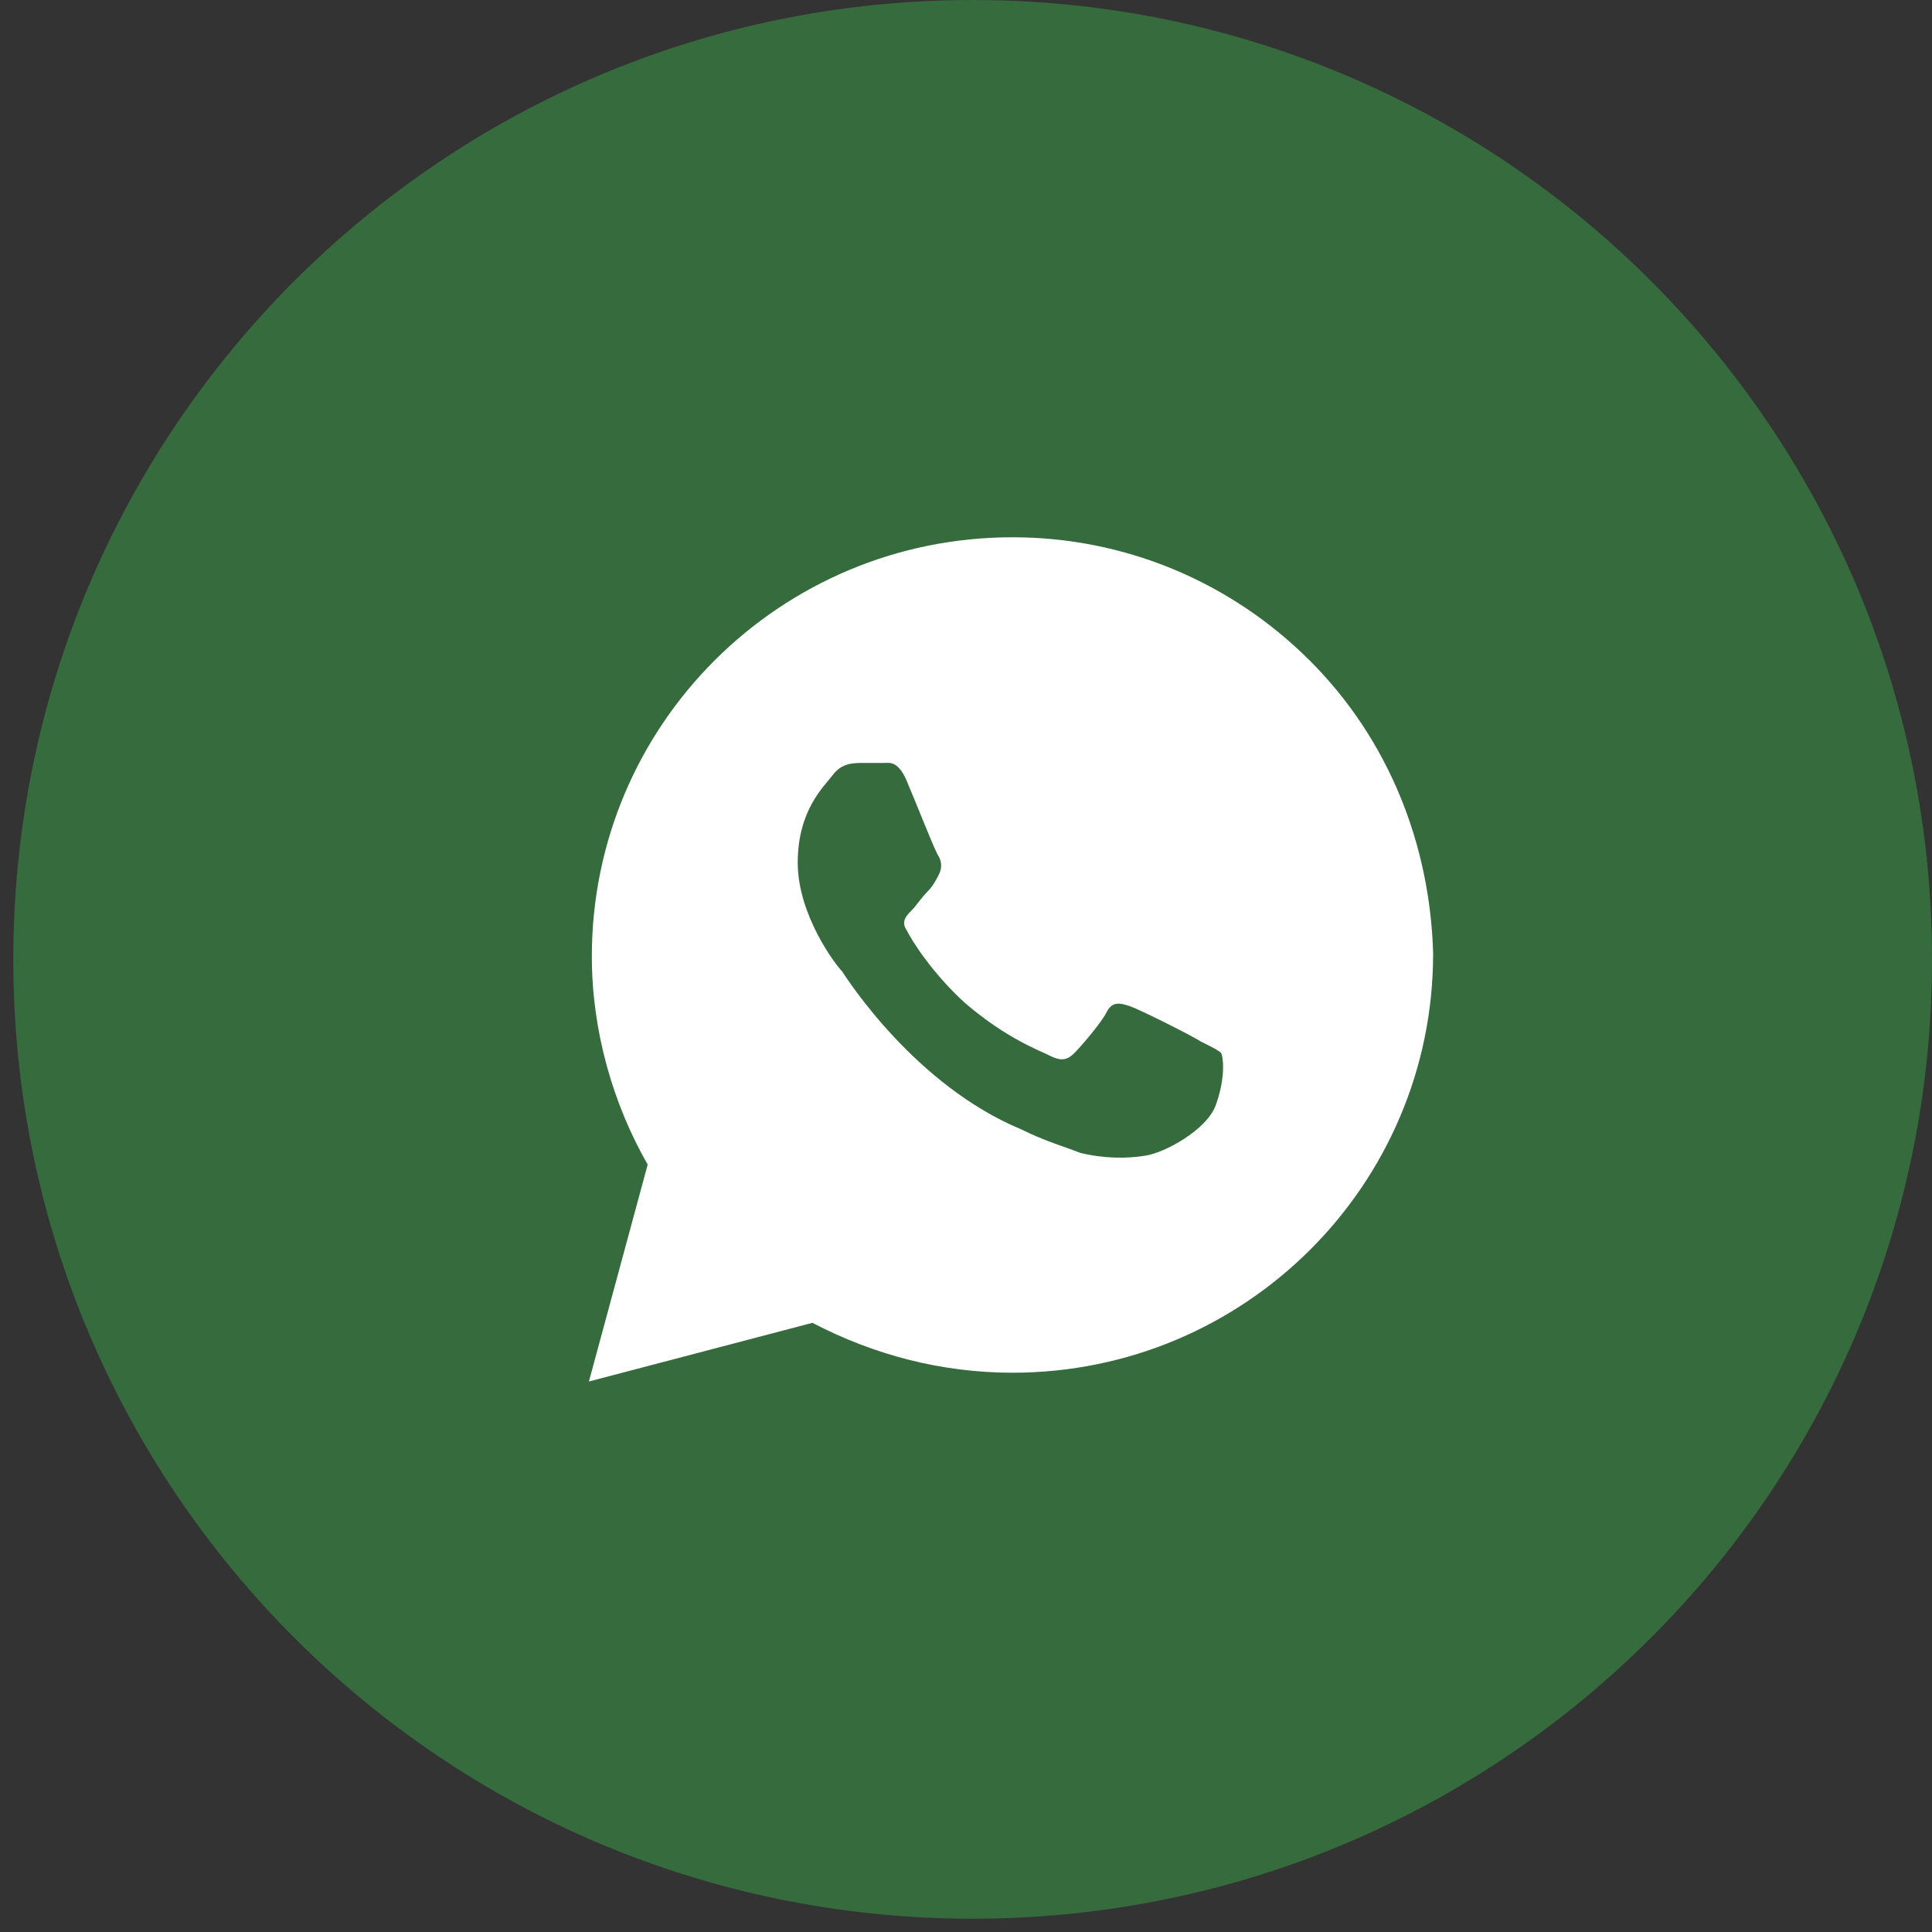
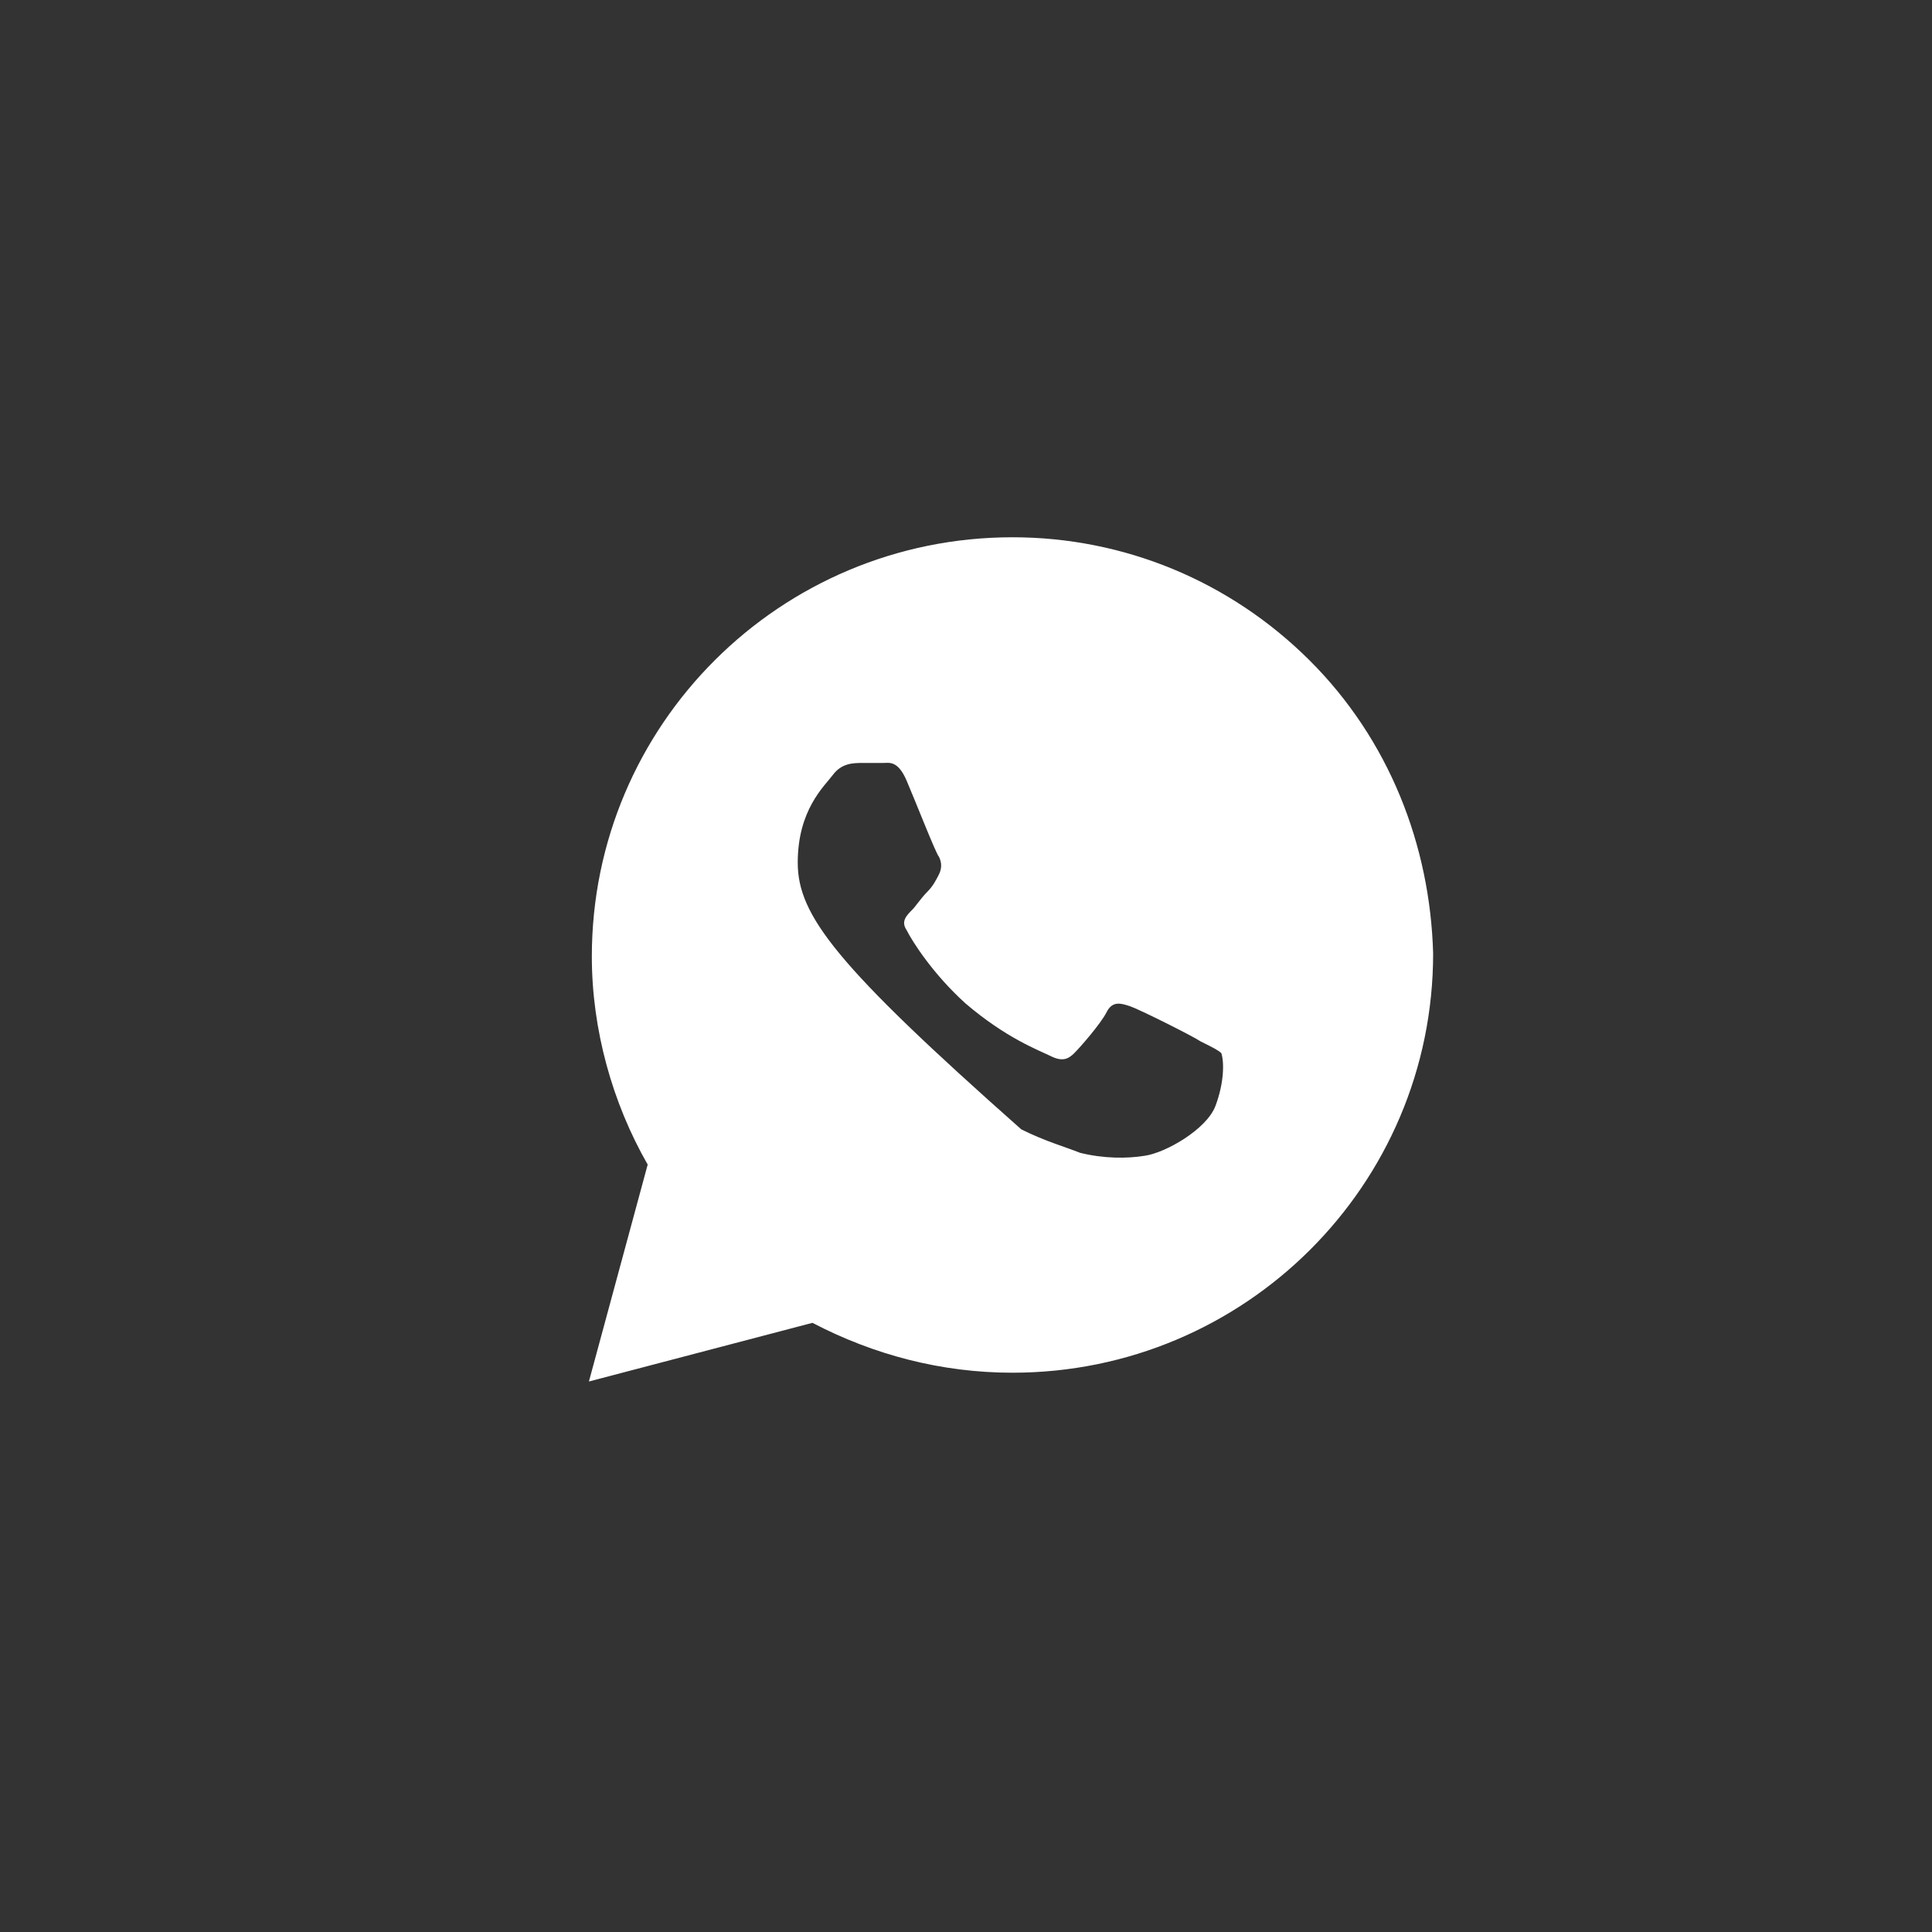
<svg xmlns="http://www.w3.org/2000/svg" width="33" height="33" viewBox="0 0 33 33" fill="none">
  <rect x="0" y="0" width="33" height="33" fill="#333333" stroke="none" />
-   <path d="M16.613 32.773C25.663 32.773 33 25.437 33 16.387C33 7.337 25.663 0 16.613 0C7.563 0 0.227 7.337 0.227 16.387C0.227 25.437 7.563 32.773 16.613 32.773Z" fill="#366B3E" />
-   <path d="M22.369 11.28C21.012 9.928 19.203 9.177 17.294 9.177C13.325 9.177 10.109 12.381 10.109 16.337C10.109 17.588 10.46 18.84 11.063 19.892L10.059 23.597L13.877 22.595C14.932 23.146 16.088 23.447 17.294 23.447C21.263 23.447 24.479 20.242 24.479 16.287C24.428 14.434 23.725 12.632 22.369 11.28ZM20.761 18.89C20.61 19.291 19.907 19.691 19.555 19.741C19.253 19.791 18.851 19.791 18.449 19.691C18.198 19.591 17.846 19.491 17.445 19.291C15.636 18.54 14.48 16.737 14.38 16.587C14.279 16.487 13.626 15.636 13.626 14.734C13.626 13.833 14.078 13.433 14.229 13.232C14.38 13.032 14.581 13.032 14.731 13.032C14.832 13.032 14.983 13.032 15.083 13.032C15.184 13.032 15.334 12.982 15.485 13.332C15.636 13.683 15.987 14.584 16.038 14.634C16.088 14.734 16.088 14.835 16.038 14.935C15.987 15.035 15.937 15.135 15.837 15.235C15.736 15.335 15.636 15.486 15.585 15.536C15.485 15.636 15.384 15.736 15.485 15.886C15.585 16.086 15.937 16.637 16.49 17.138C17.193 17.739 17.746 17.939 17.947 18.039C18.148 18.139 18.248 18.089 18.349 17.989C18.449 17.889 18.801 17.488 18.902 17.288C19.002 17.088 19.153 17.138 19.304 17.188C19.454 17.238 20.359 17.689 20.509 17.789C20.71 17.889 20.811 17.939 20.861 17.989C20.911 18.139 20.911 18.49 20.761 18.89Z" fill="white" />
+   <path d="M22.369 11.28C21.012 9.928 19.203 9.177 17.294 9.177C13.325 9.177 10.109 12.381 10.109 16.337C10.109 17.588 10.46 18.84 11.063 19.892L10.059 23.597L13.877 22.595C14.932 23.146 16.088 23.447 17.294 23.447C21.263 23.447 24.479 20.242 24.479 16.287C24.428 14.434 23.725 12.632 22.369 11.28ZM20.761 18.89C20.61 19.291 19.907 19.691 19.555 19.741C19.253 19.791 18.851 19.791 18.449 19.691C18.198 19.591 17.846 19.491 17.445 19.291C14.279 16.487 13.626 15.636 13.626 14.734C13.626 13.833 14.078 13.433 14.229 13.232C14.38 13.032 14.581 13.032 14.731 13.032C14.832 13.032 14.983 13.032 15.083 13.032C15.184 13.032 15.334 12.982 15.485 13.332C15.636 13.683 15.987 14.584 16.038 14.634C16.088 14.734 16.088 14.835 16.038 14.935C15.987 15.035 15.937 15.135 15.837 15.235C15.736 15.335 15.636 15.486 15.585 15.536C15.485 15.636 15.384 15.736 15.485 15.886C15.585 16.086 15.937 16.637 16.49 17.138C17.193 17.739 17.746 17.939 17.947 18.039C18.148 18.139 18.248 18.089 18.349 17.989C18.449 17.889 18.801 17.488 18.902 17.288C19.002 17.088 19.153 17.138 19.304 17.188C19.454 17.238 20.359 17.689 20.509 17.789C20.71 17.889 20.811 17.939 20.861 17.989C20.911 18.139 20.911 18.49 20.761 18.89Z" fill="white" />
</svg>